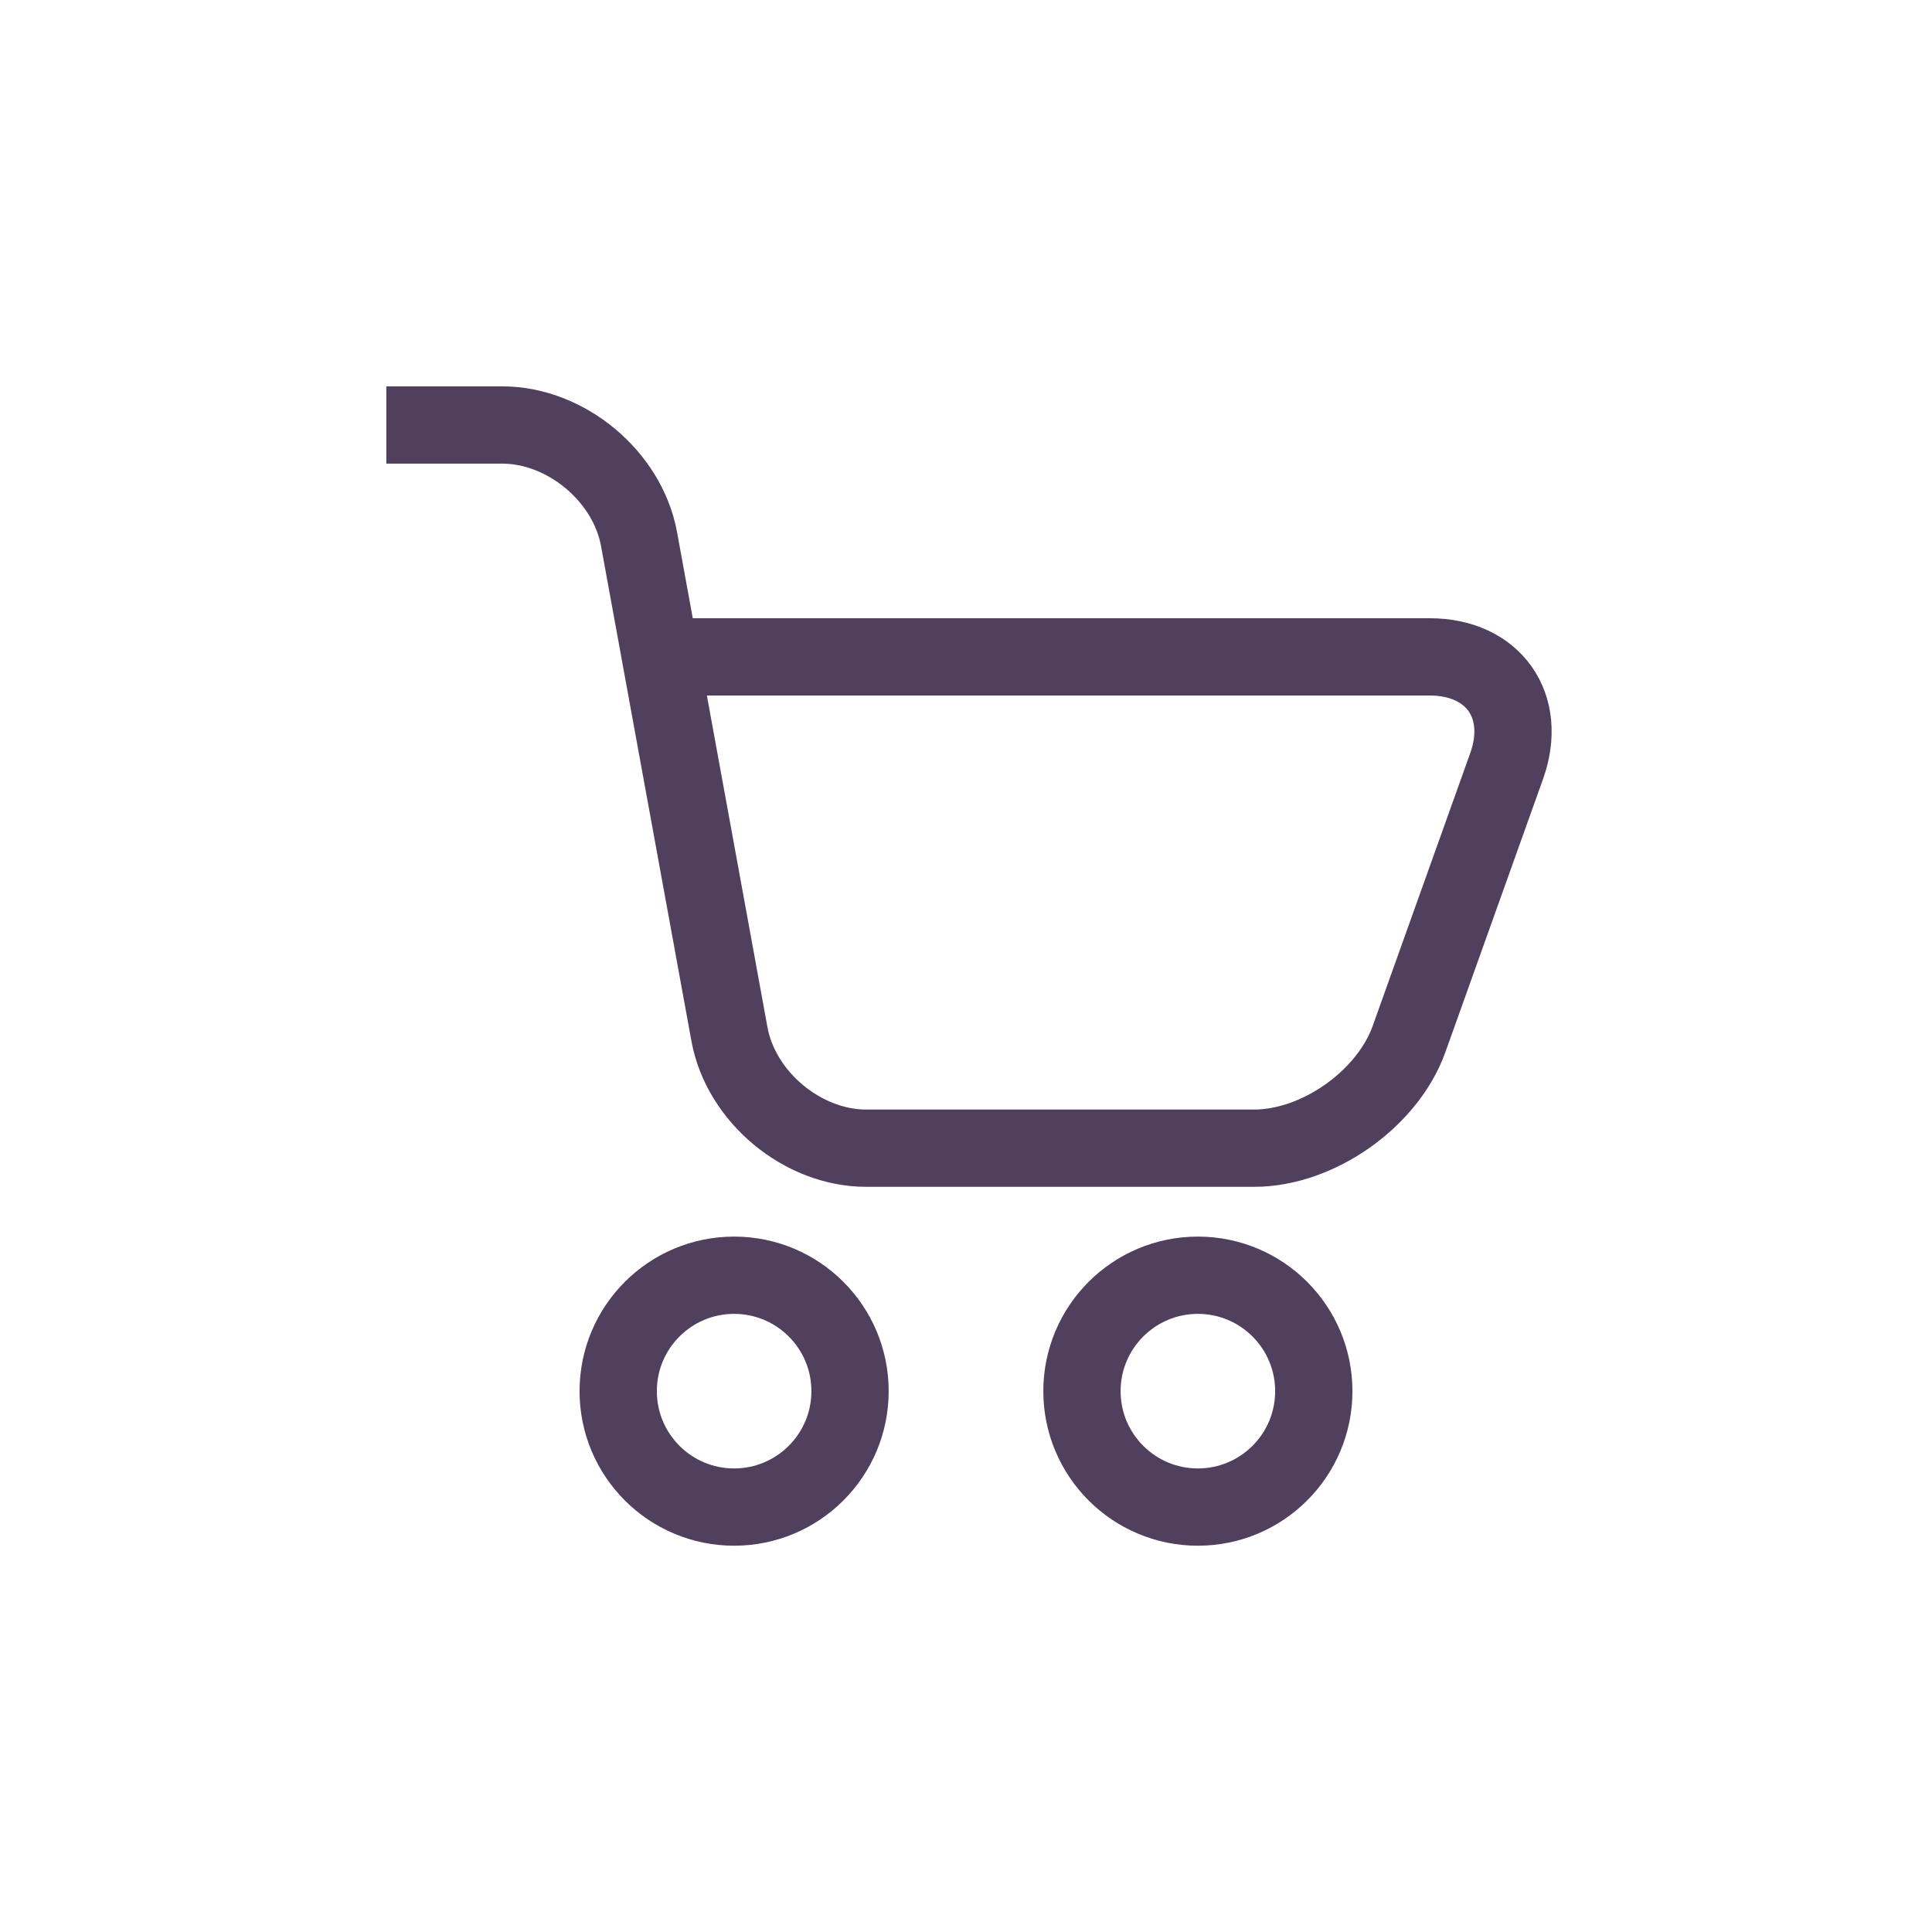
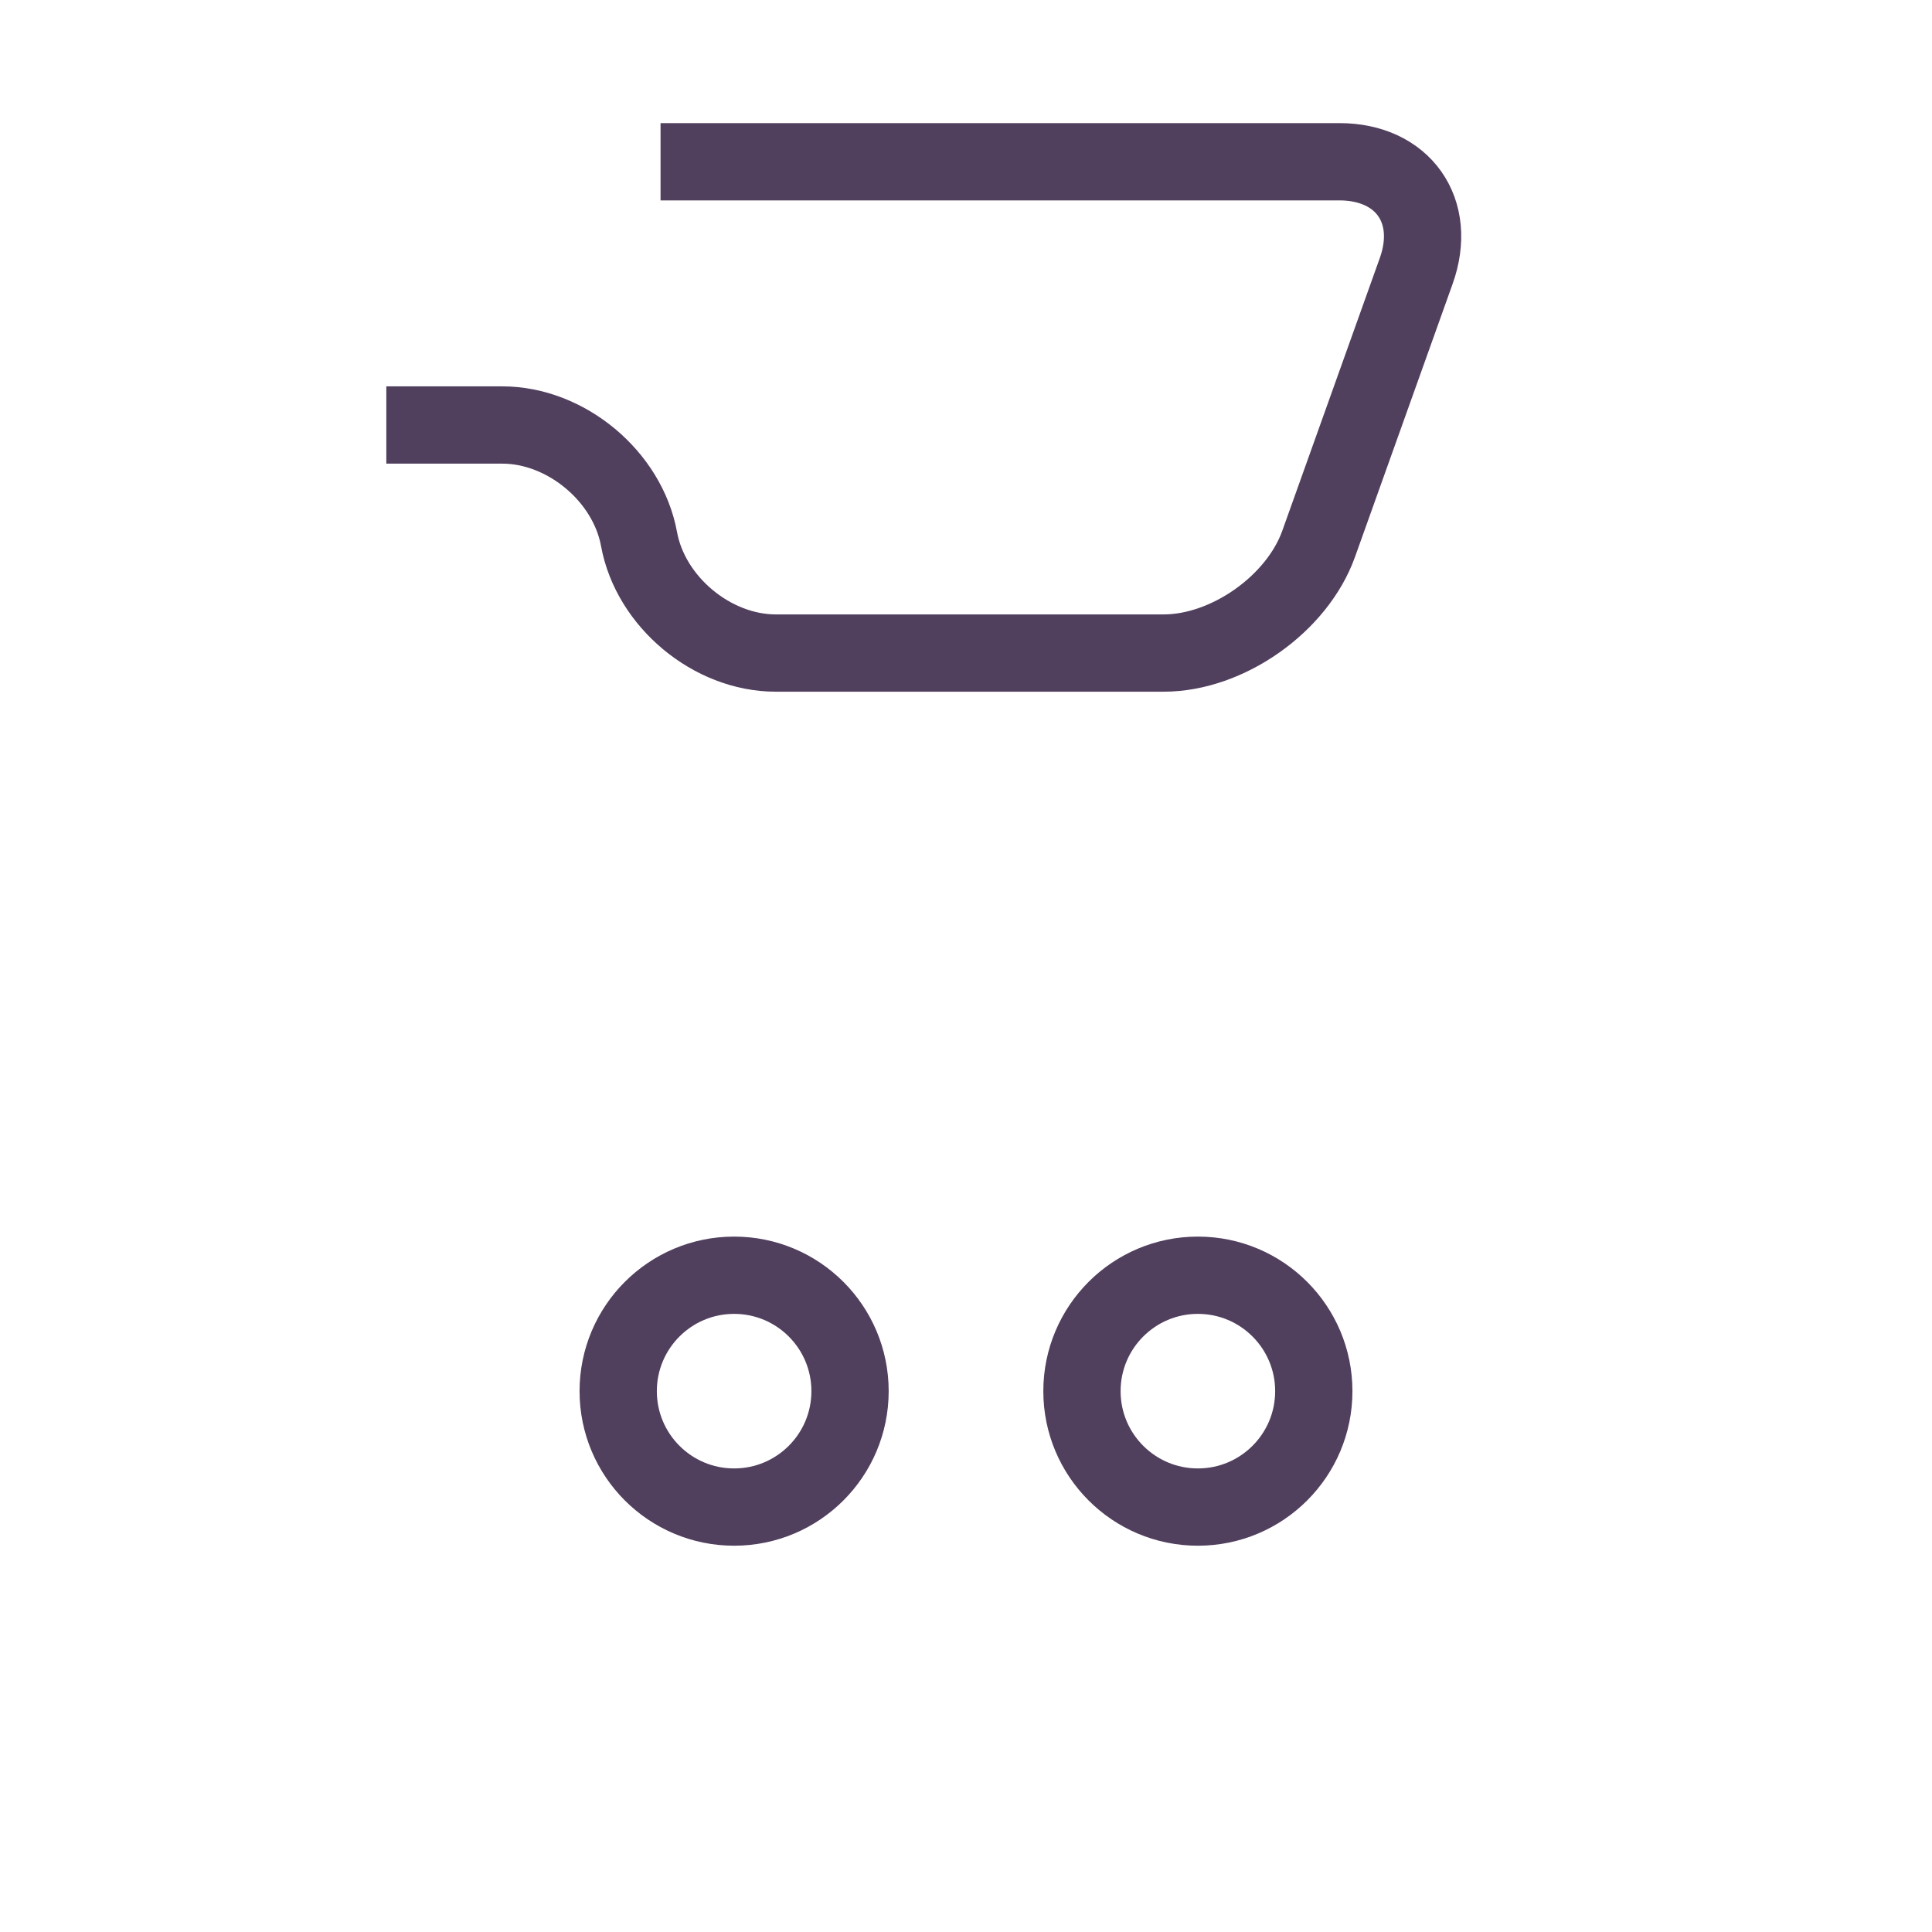
<svg xmlns="http://www.w3.org/2000/svg" version="1.0" x="0px" y="0px" width="50px" height="50px" viewBox="0 0 50 50" enable-background="new 0 0 50 50" xml:space="preserve">
  <g id="Layer_1">
    <g>
      <g>
-         <path fill="none" stroke="#513F5E" stroke-width="2" stroke-miterlimit="10" d="M9.998,10.999h3.001     c1.65,0,3.242,1.328,3.539,2.951l2.34,12.814c0.296,1.623,1.889,2.951,3.539,2.951h10.039c1.65,0,3.454-1.271,4.01-2.825     l2.526-7.065c0.555-1.554-0.34-2.825-1.99-2.825H17.095" />
+         <path fill="none" stroke="#513F5E" stroke-width="2" stroke-miterlimit="10" d="M9.998,10.999h3.001     c1.65,0,3.242,1.328,3.539,2.951c0.296,1.623,1.889,2.951,3.539,2.951h10.039c1.65,0,3.454-1.271,4.01-2.825     l2.526-7.065c0.555-1.554-0.34-2.825-1.99-2.825H17.095" />
      </g>
    </g>
    <circle fill="none" stroke="#513F5E" stroke-width="2" stroke-miterlimit="10" cx="18.999" cy="36.003" r="3" />
    <circle fill="none" stroke="#513F5E" stroke-width="2" stroke-miterlimit="10" cx="31.001" cy="36.003" r="3" />
  </g>
  <g id="Layer_2" display="none">
    <g display="inline">
      <line fill="none" stroke="#00FFFF" stroke-width="0.1" stroke-miterlimit="10" x1="3.998" y1="-2.003" x2="3.998" y2="52.003" />
      <line fill="none" stroke="#00FFFF" stroke-width="0.1" stroke-miterlimit="10" x1="9.998" y1="-2.003" x2="9.998" y2="52.003" />
      <line fill="none" stroke="#00FFFF" stroke-width="0.1" stroke-miterlimit="10" x1="15.999" y1="-2.003" x2="15.999" y2="52.003" />
      <line fill="none" stroke="#00FFFF" stroke-width="0.1" stroke-miterlimit="10" x1="22" y1="-2.003" x2="22" y2="52.003" />
      <line fill="none" stroke="#00FFFF" stroke-width="0.1" stroke-miterlimit="10" x1="28" y1="-2.003" x2="28" y2="52.003" />
-       <line fill="none" stroke="#00FFFF" stroke-width="0.1" stroke-miterlimit="10" x1="34.001" y1="-2.003" x2="34.001" y2="52.003" />
      <line fill="none" stroke="#00FFFF" stroke-width="0.1" stroke-miterlimit="10" x1="40.001" y1="-2.003" x2="40.001" y2="52.003" />
-       <line fill="none" stroke="#00FFFF" stroke-width="0.1" stroke-miterlimit="10" x1="46.002" y1="-2.003" x2="46.002" y2="52.003" />
    </g>
    <g display="inline">
      <line fill="none" stroke="#00FFFF" stroke-width="0.1" stroke-miterlimit="10" x1="-2.003" y1="46.002" x2="52.003" y2="46.002" />
      <line fill="none" stroke="#00FFFF" stroke-width="0.1" stroke-miterlimit="10" x1="-2.003" y1="40.001" x2="52.003" y2="40.001" />
      <line fill="none" stroke="#00FFFF" stroke-width="0.1" stroke-miterlimit="10" x1="-2.003" y1="34.001" x2="52.003" y2="34.001" />
      <line fill="none" stroke="#00FFFF" stroke-width="0.1" stroke-miterlimit="10" x1="-2.003" y1="28" x2="52.003" y2="28" />
      <line fill="none" stroke="#00FFFF" stroke-width="0.1" stroke-miterlimit="10" x1="-2.003" y1="22" x2="52.003" y2="22" />
-       <line fill="none" stroke="#00FFFF" stroke-width="0.1" stroke-miterlimit="10" x1="-2.003" y1="15.999" x2="52.003" y2="15.999" />
      <line fill="none" stroke="#00FFFF" stroke-width="0.1" stroke-miterlimit="10" x1="-2.003" y1="9.998" x2="52.003" y2="9.998" />
      <line fill="none" stroke="#00FFFF" stroke-width="0.1" stroke-miterlimit="10" x1="-2.003" y1="3.998" x2="52.003" y2="3.998" />
    </g>
  </g>
</svg>